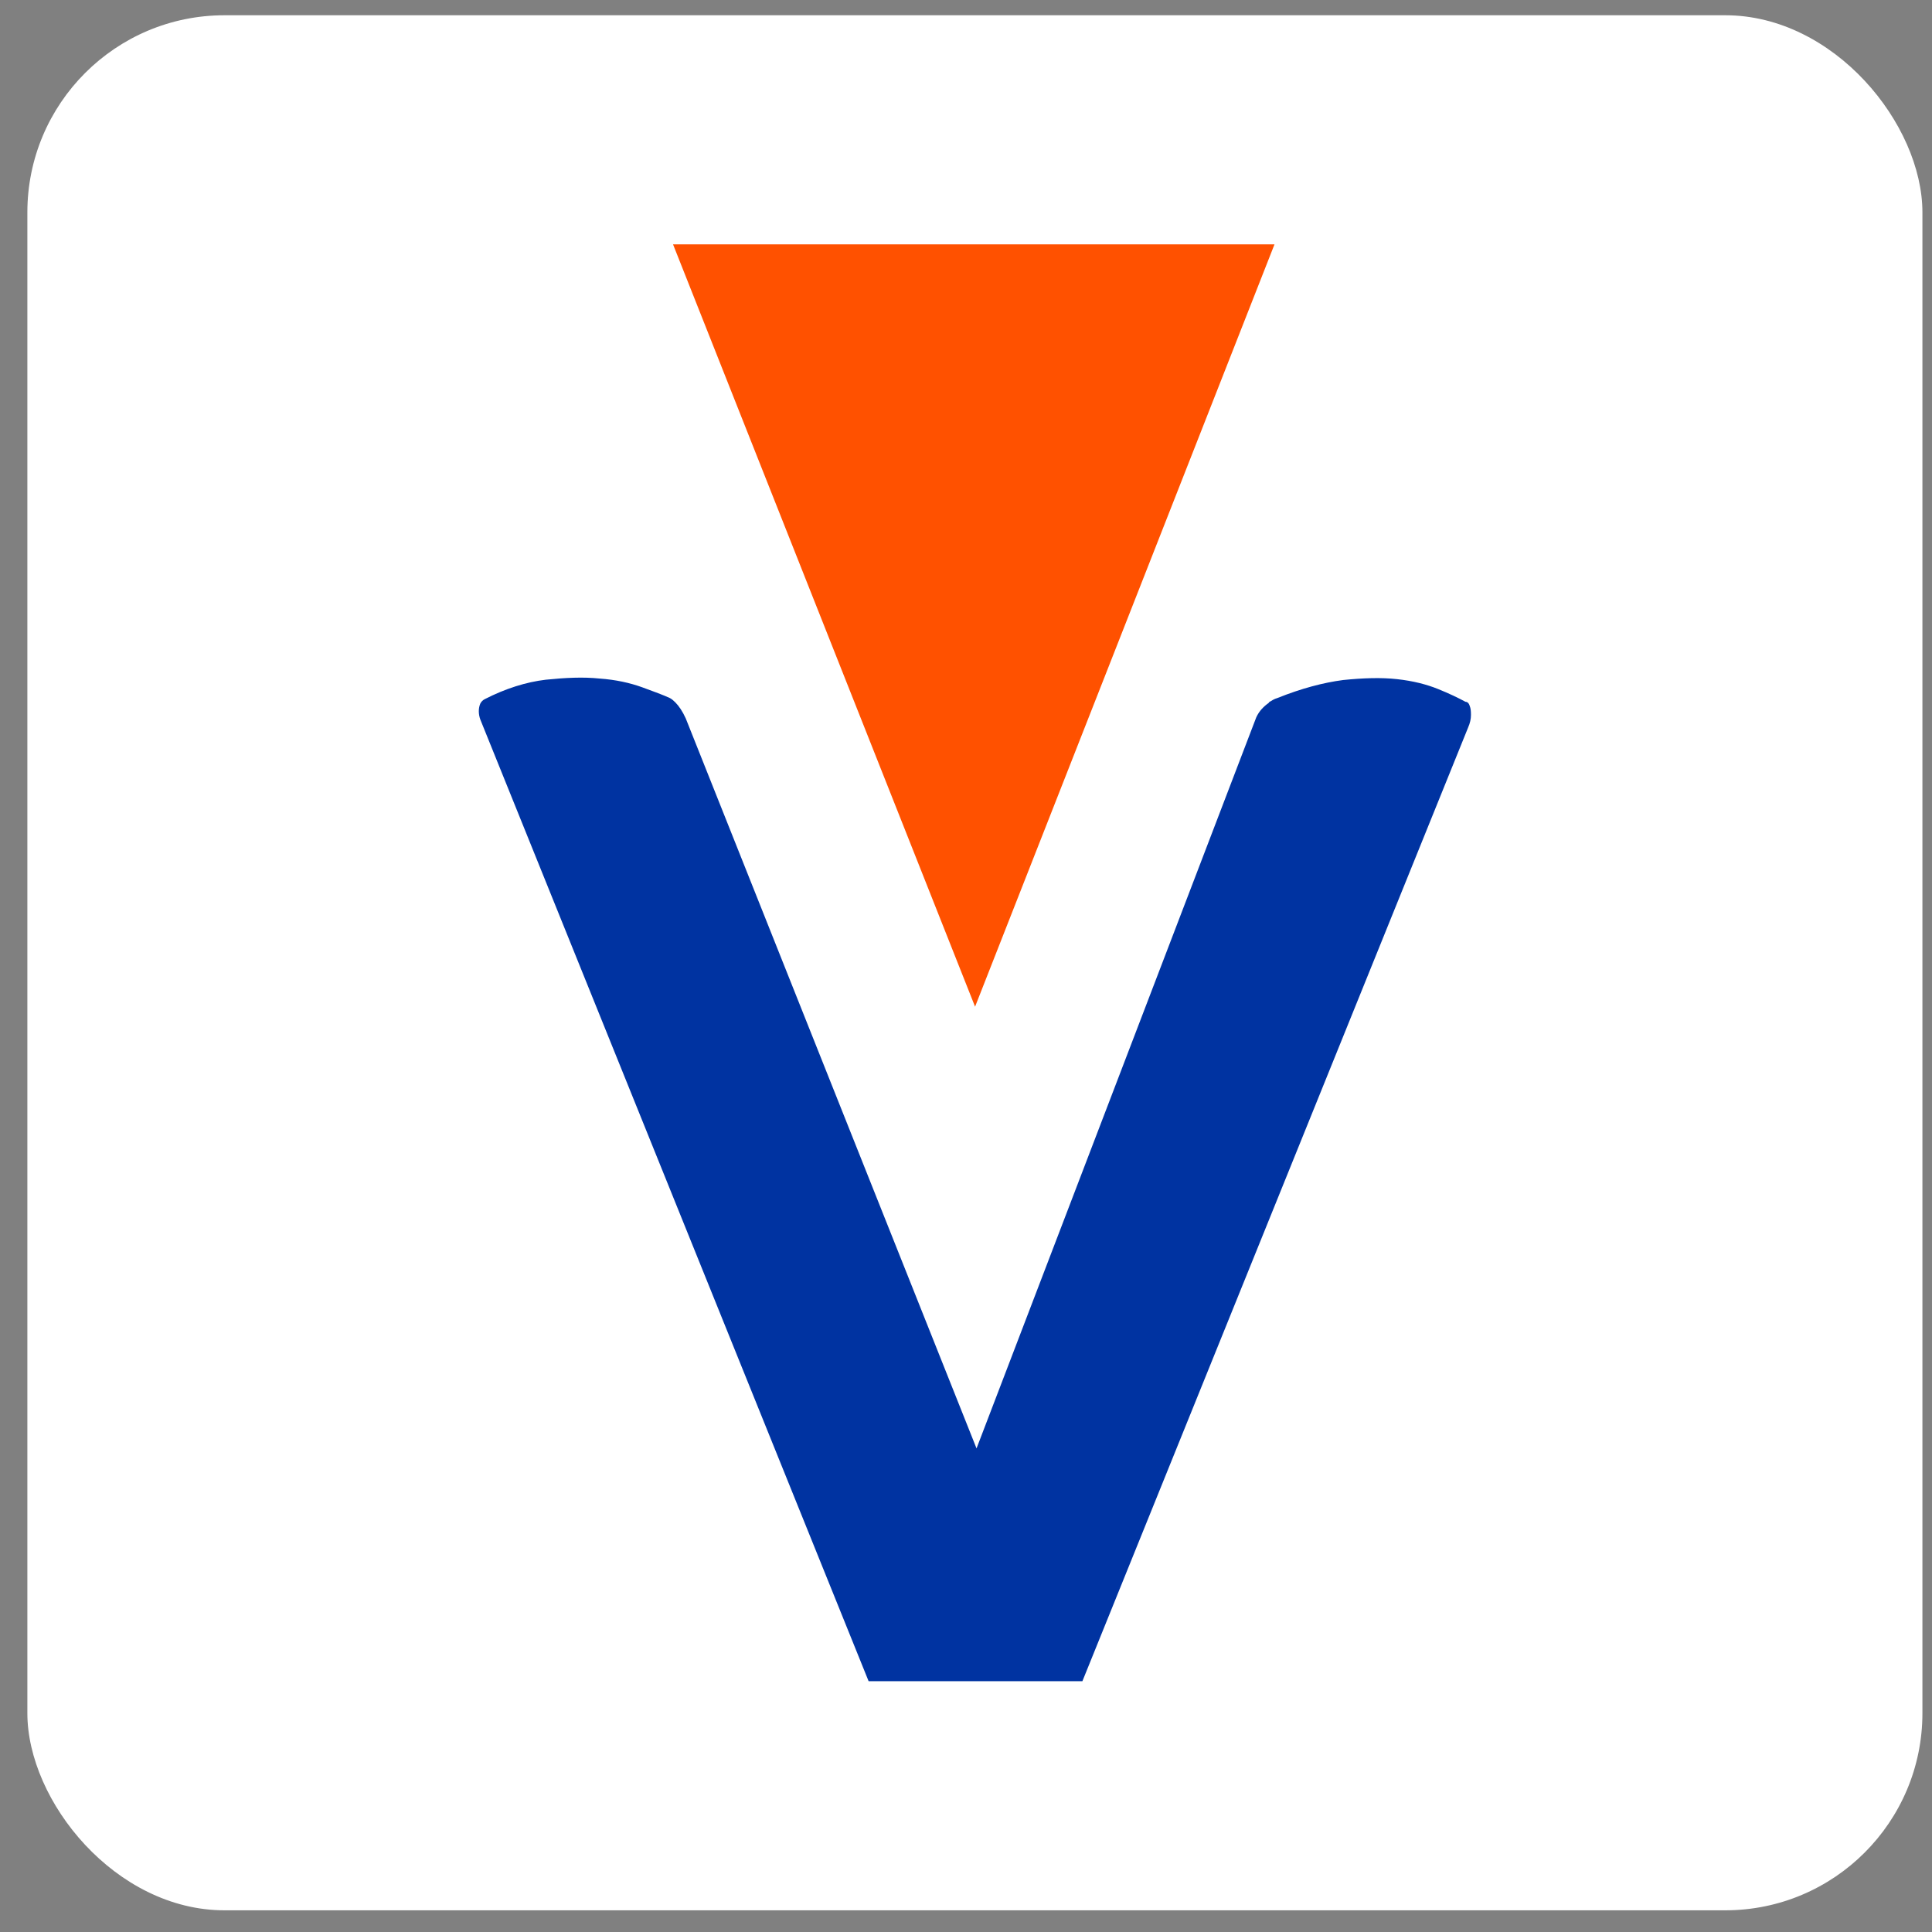
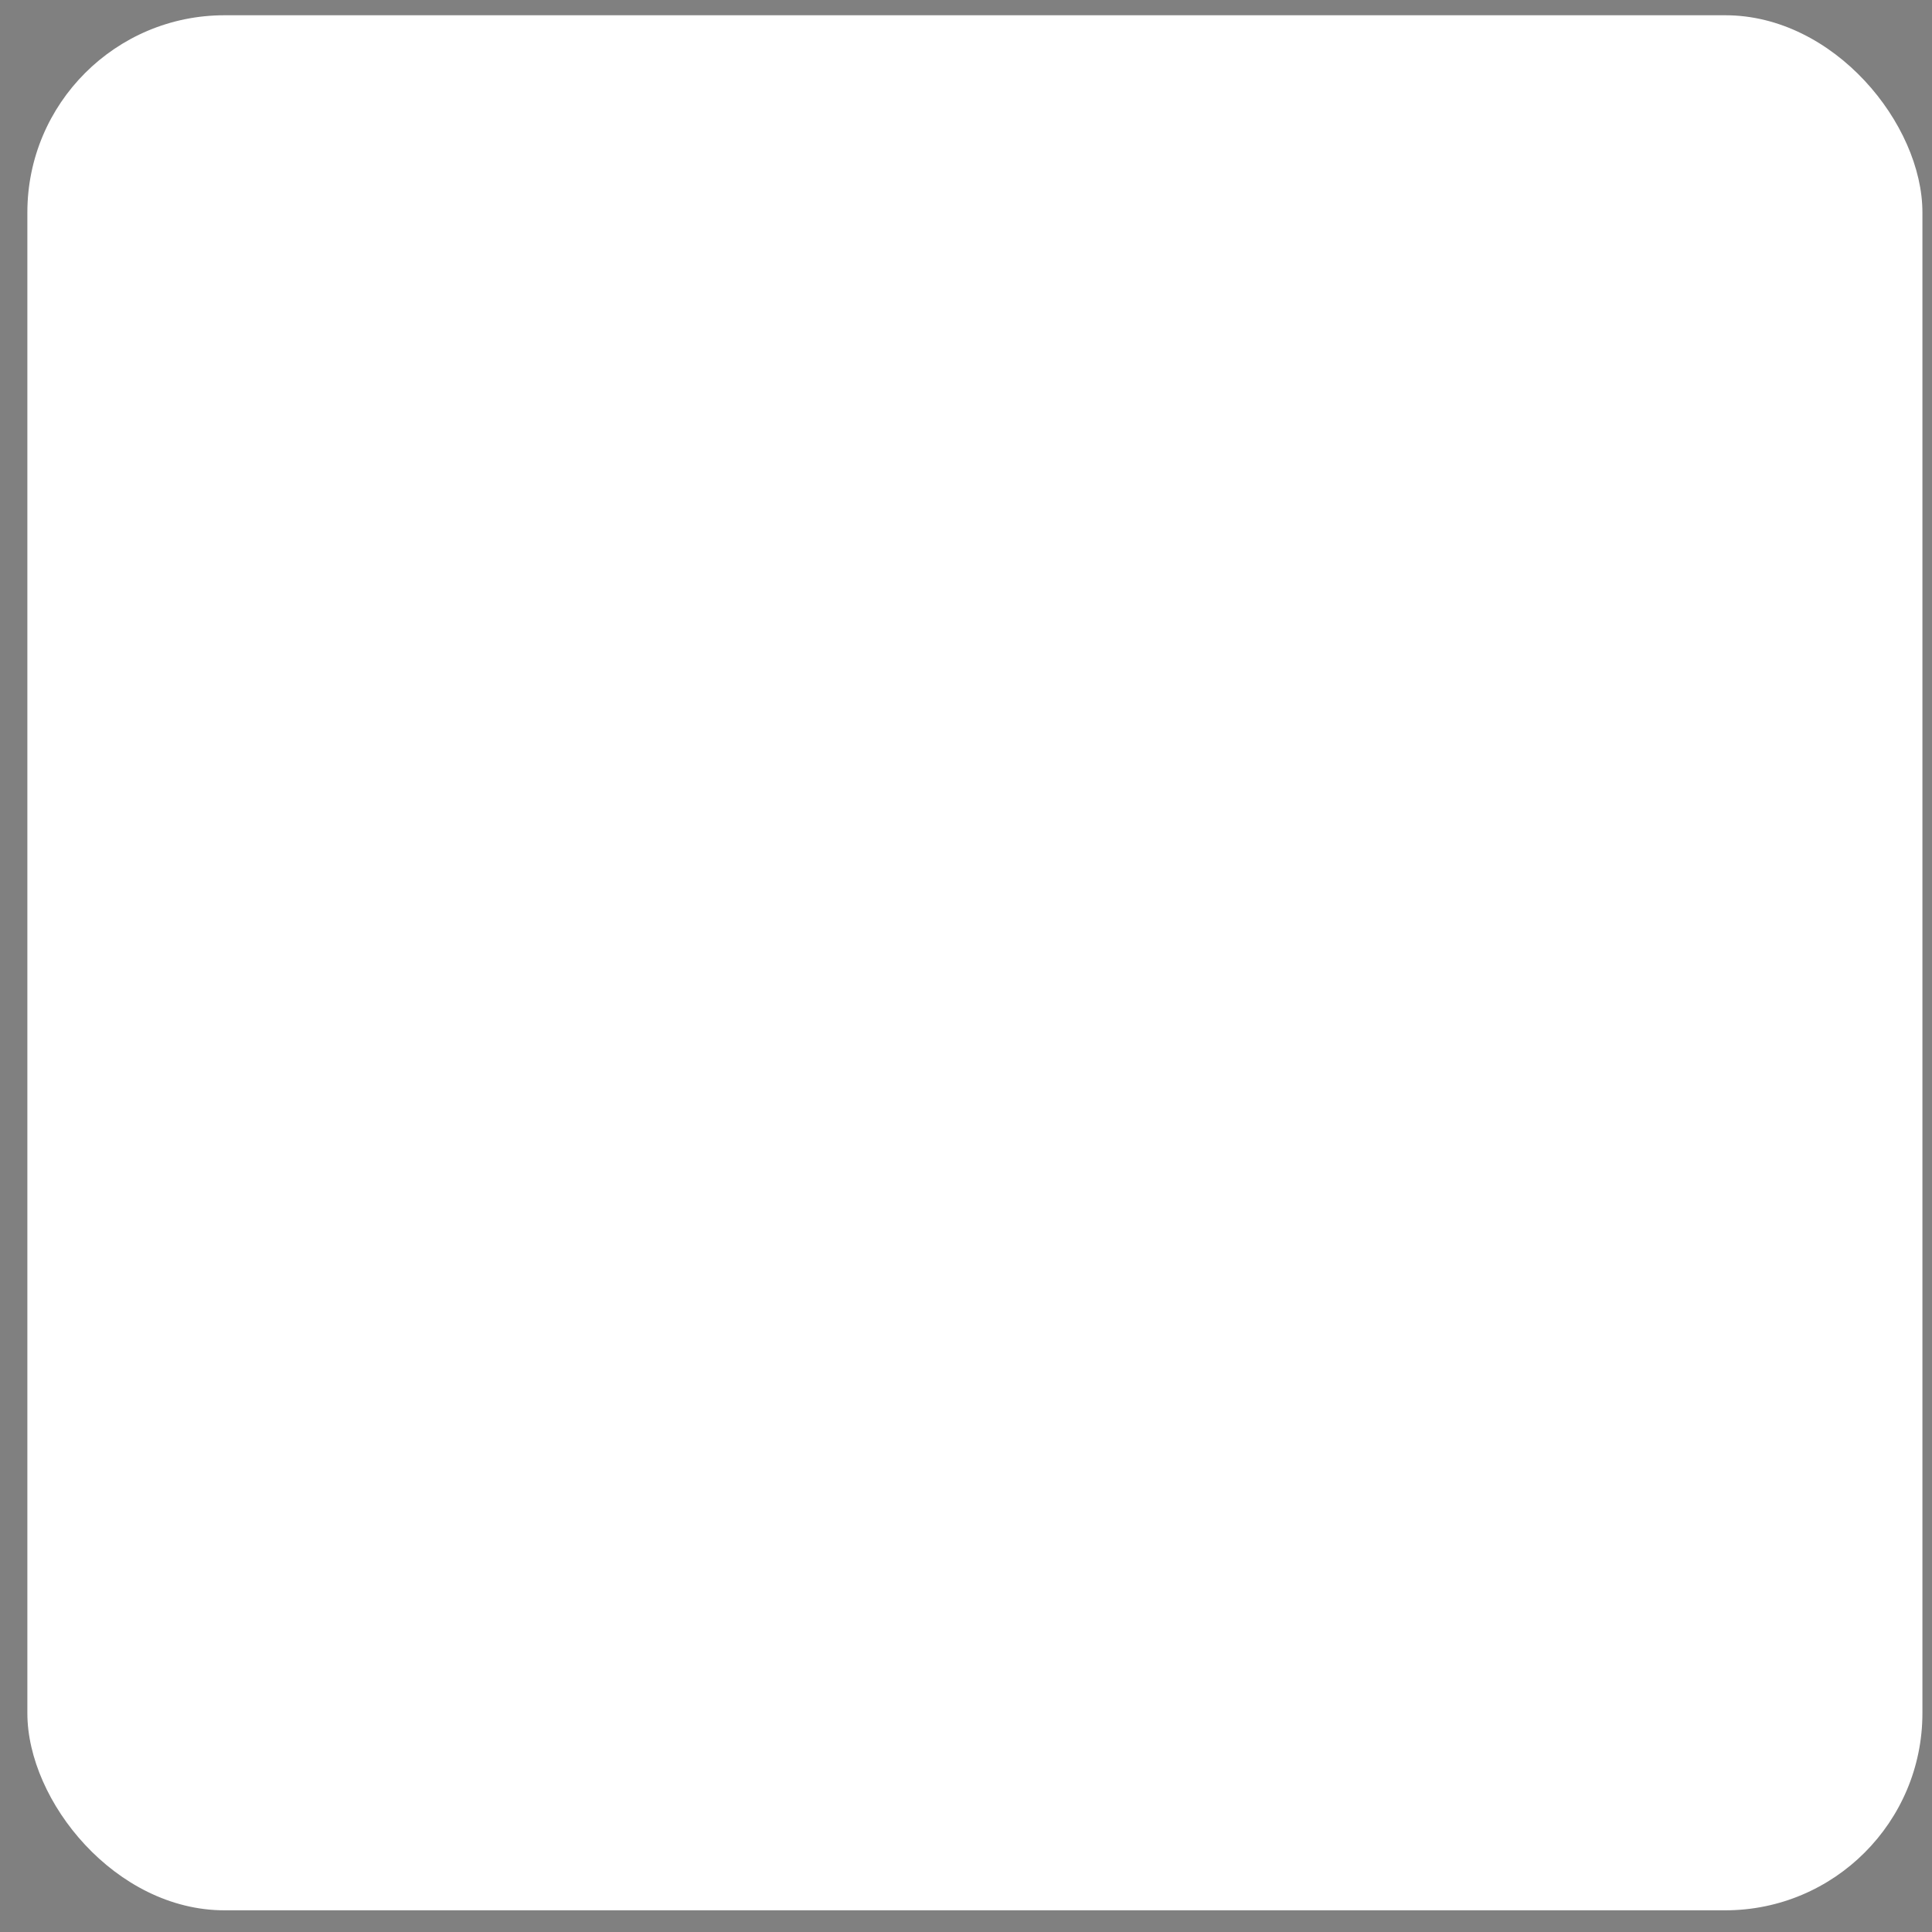
<svg xmlns="http://www.w3.org/2000/svg" width="49" height="49" viewBox="0 0 49 49" fill="none">
  <rect x="0" y="0" width="49" height="49" fill="#808080" stroke="none" />
  <rect x="0.694" y="0.387" width="48.063" height="48.063" rx="5" fill="white" />
-   <path d="M32.178 17.814C32.251 17.77 32.317 17.726 32.397 17.704C33.005 17.46 33.561 17.313 34.066 17.247C34.578 17.195 35.031 17.18 35.434 17.225C35.836 17.269 36.18 17.357 36.472 17.475C36.765 17.593 36.992 17.704 37.168 17.799C37.212 17.799 37.255 17.829 37.277 17.91C37.299 17.962 37.307 18.028 37.307 18.131C37.307 18.234 37.285 18.338 37.233 18.456L27.452 42.639H22.03L12.182 18.249C12.131 18.109 12.131 17.962 12.182 17.844C12.204 17.799 12.248 17.755 12.292 17.733C12.826 17.46 13.346 17.298 13.843 17.239C14.341 17.188 14.794 17.166 15.211 17.21C15.621 17.239 15.98 17.32 16.287 17.431C16.594 17.542 16.828 17.63 16.989 17.704C17.033 17.726 17.084 17.77 17.128 17.814C17.223 17.91 17.311 18.043 17.392 18.22L24.767 36.735L31.863 18.19C31.936 18.035 32.046 17.918 32.185 17.822L32.178 17.814Z" fill="#0033A1" />
-   <path d="M17.07 6.198L24.73 25.532L32.324 6.198H17.07Z" fill="#FF5100" />
</svg>